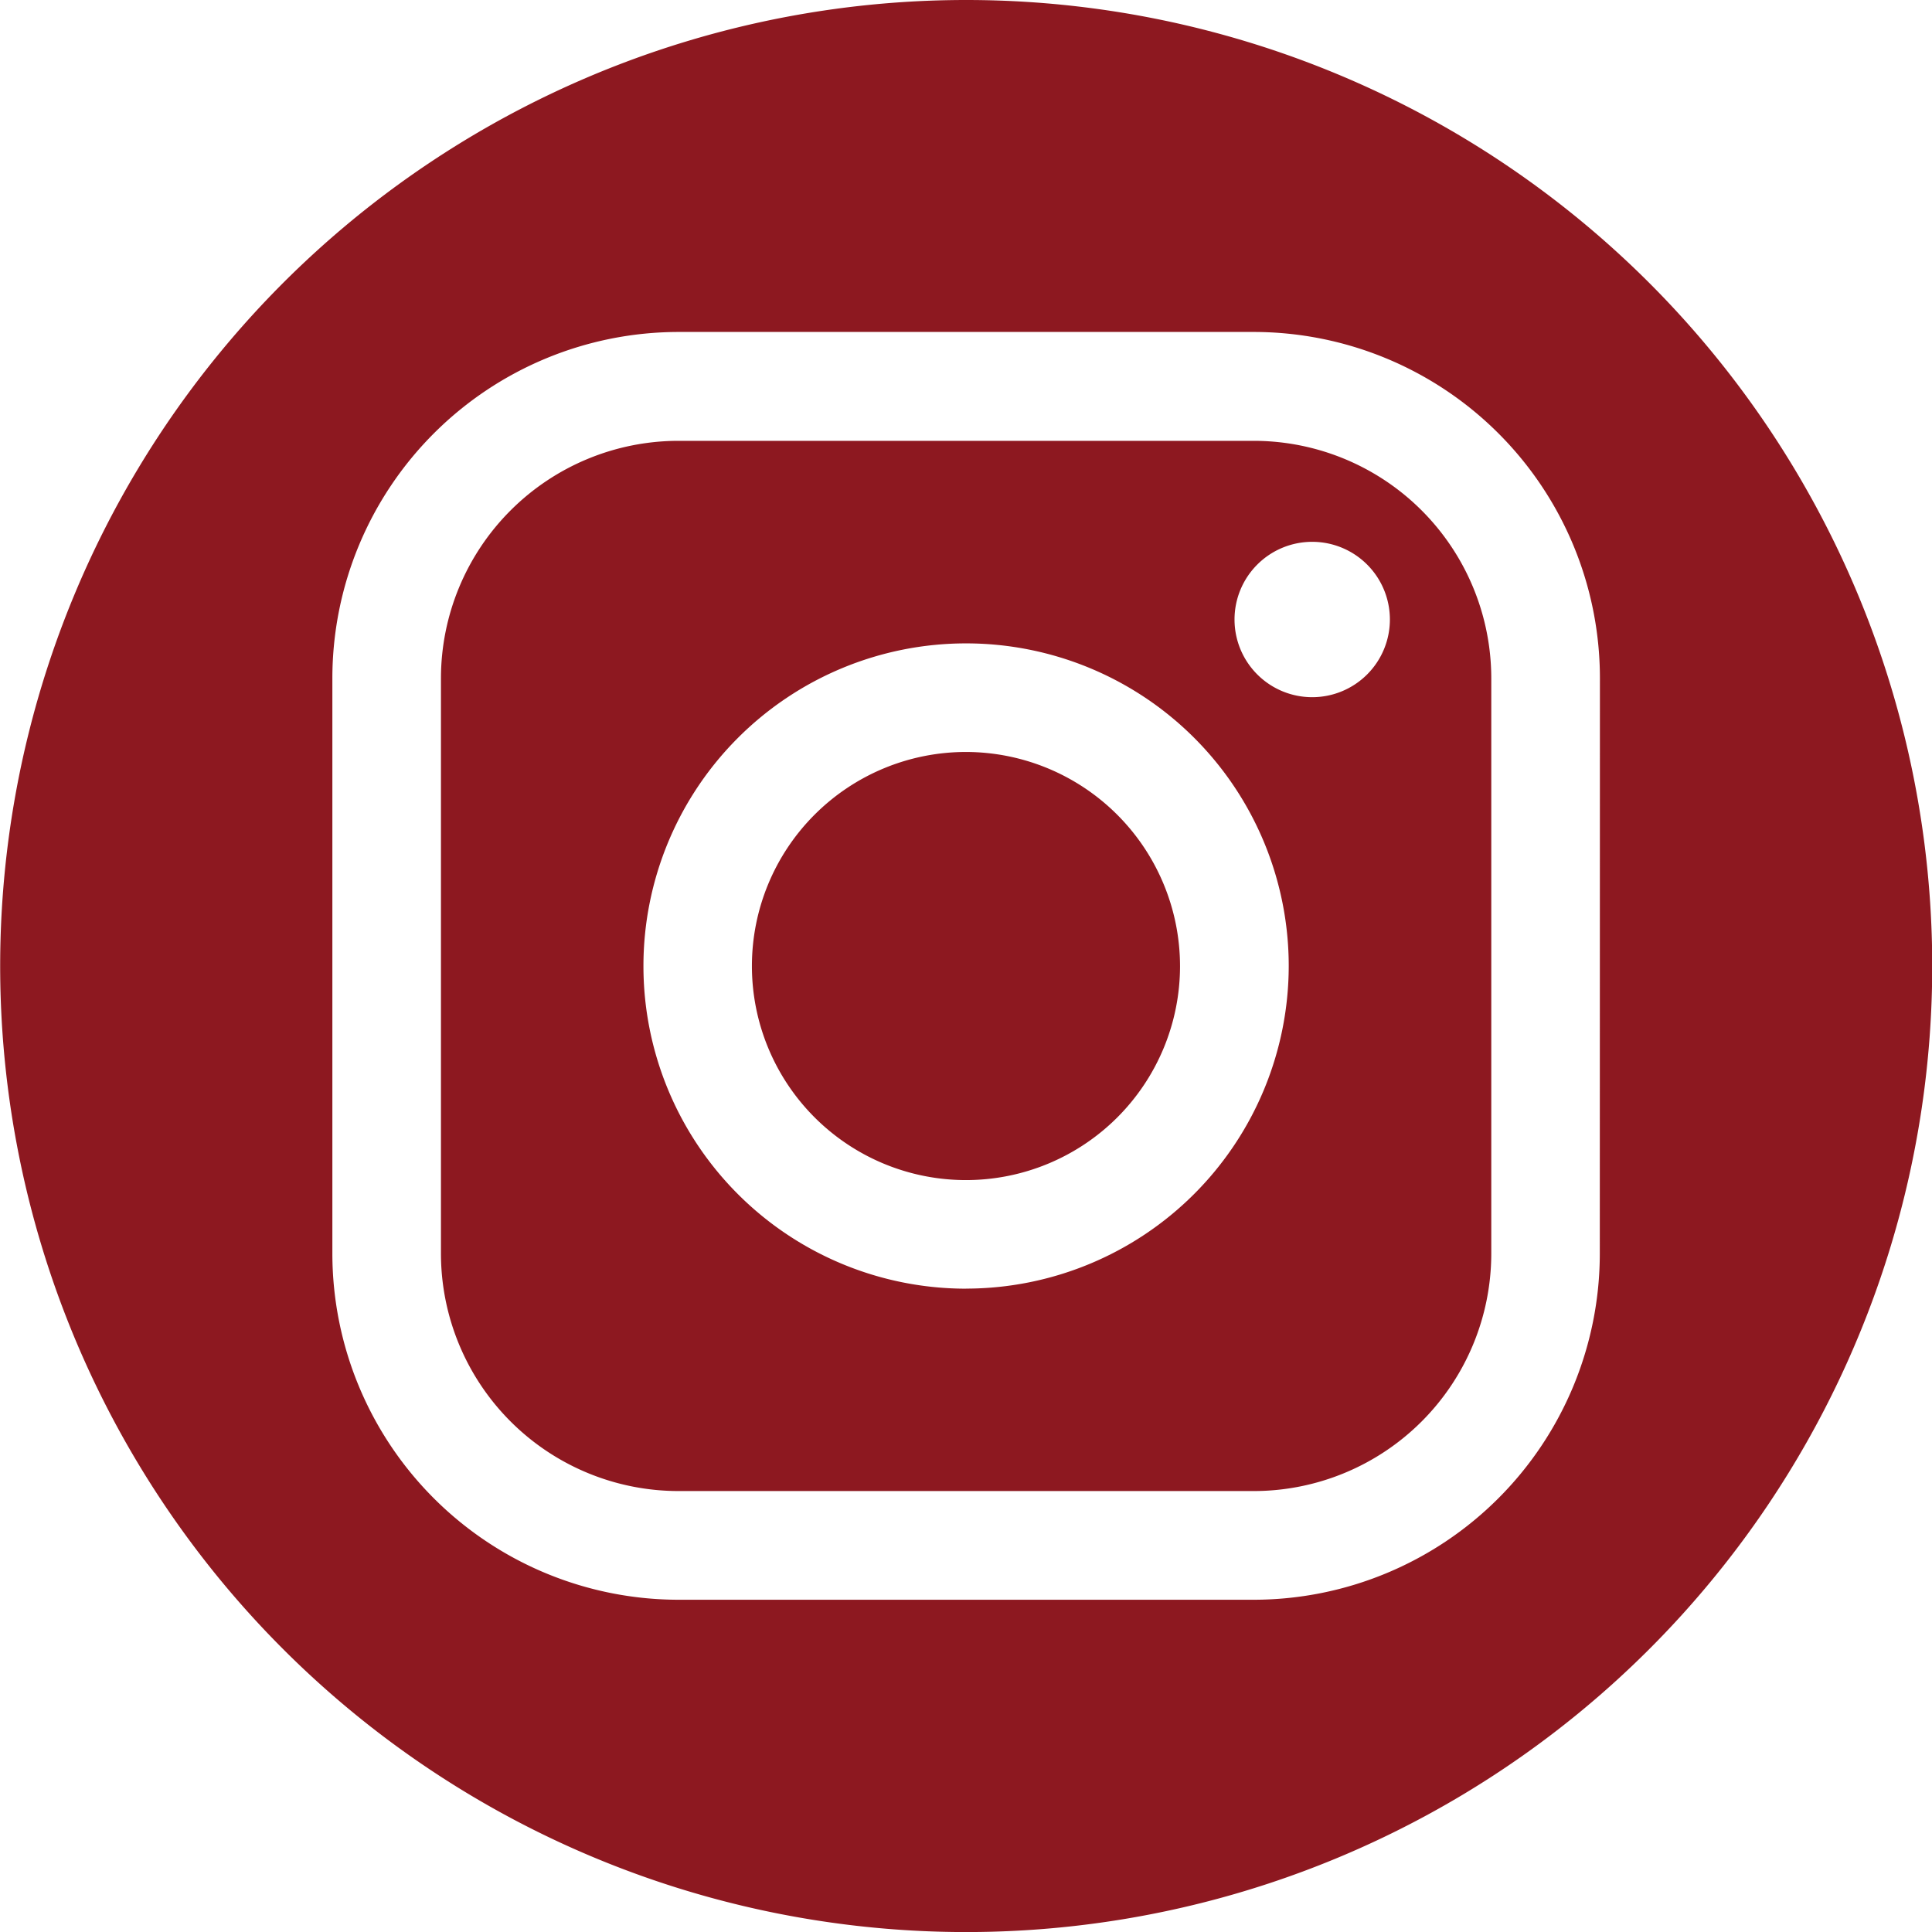
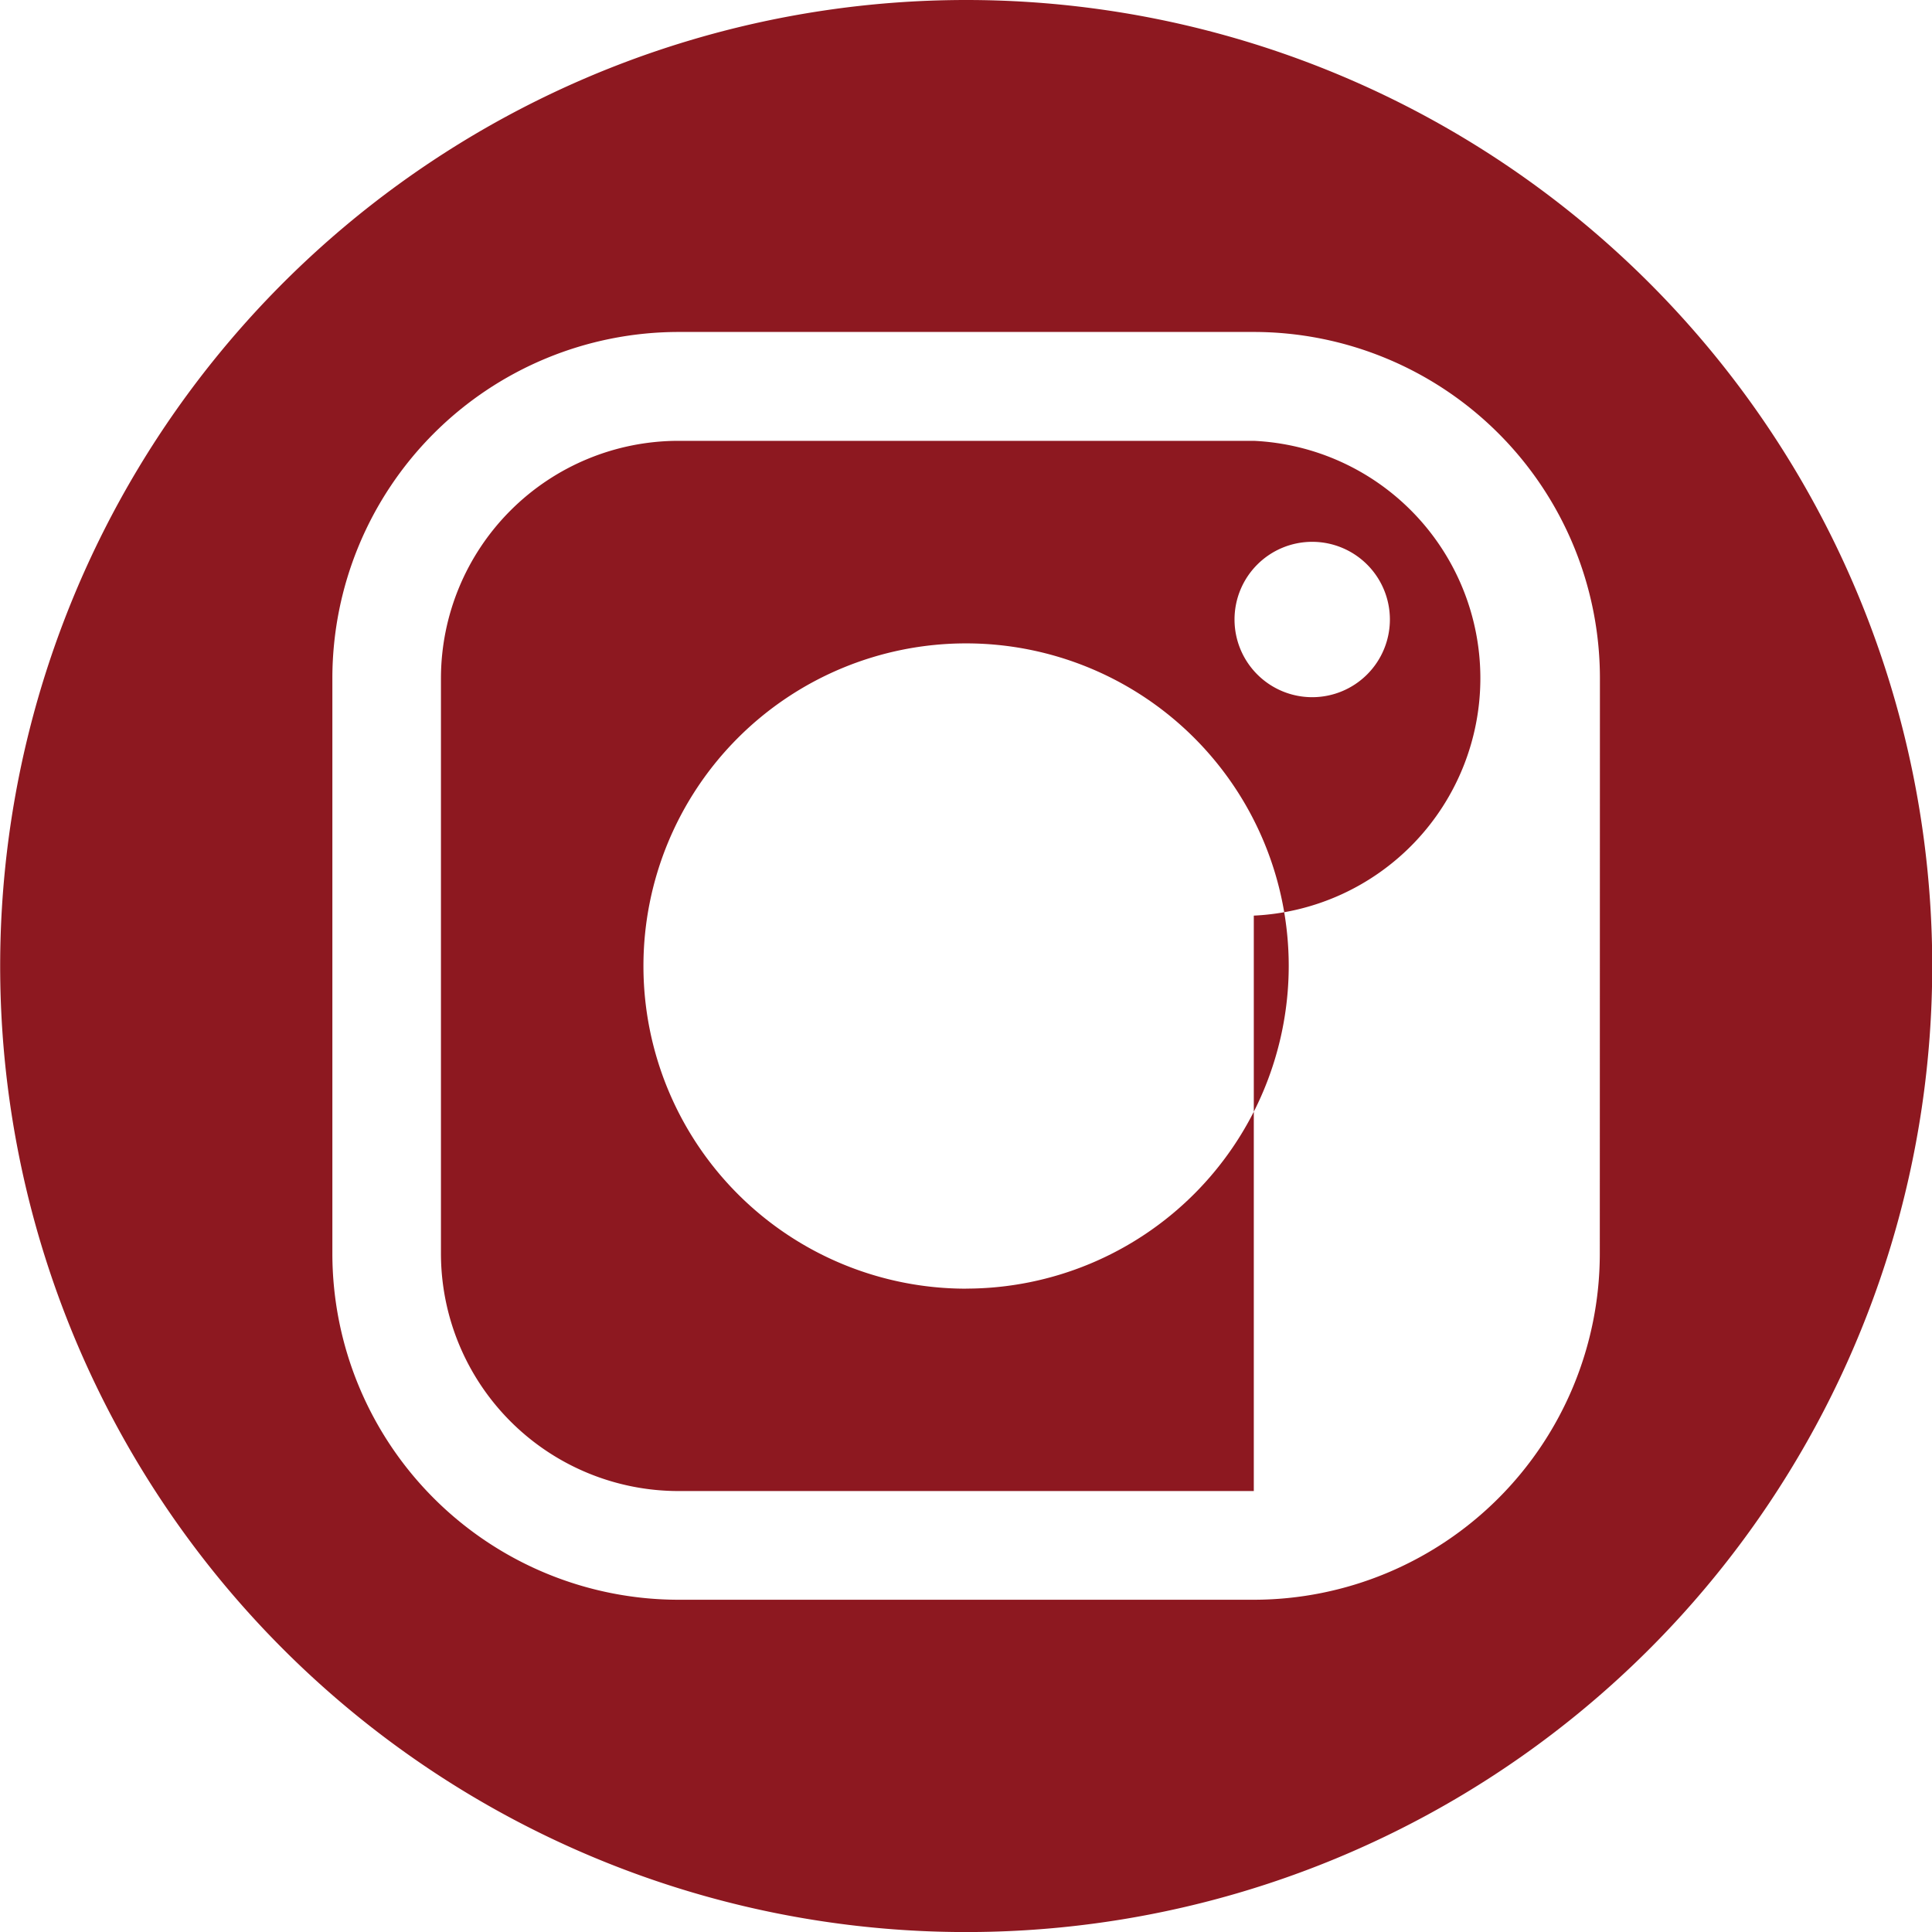
<svg xmlns="http://www.w3.org/2000/svg" width="33.575" height="33.575" viewBox="0 0 33.575 33.575">
  <g id="Groupe_1" data-name="Groupe 1" transform="translate(-331.409 -47.431)">
-     <path id="Tracé_2" data-name="Tracé 2" d="M362.824,75.127a3.72,3.72,0,1,0,3.72,3.72A3.725,3.725,0,0,0,362.824,75.127Z" transform="translate(-14.628 -14.628)" fill="#8d1820" />
-     <path id="Tracé_3" data-name="Tracé 3" d="M361.773,63.667h-10a4.13,4.13,0,0,0-4.126,4.126v10a4.13,4.13,0,0,0,4.126,4.125h10A4.13,4.13,0,0,0,365.9,77.8v-10A4.13,4.13,0,0,0,361.773,63.667Zm-5,14.734a5.607,5.607,0,1,1,5.607-5.607A5.613,5.613,0,0,1,356.772,78.4Zm6.015-10.279a1.35,1.35,0,1,1,1.35-1.35A1.35,1.35,0,0,1,362.787,68.122Z" transform="translate(-8.575 -8.575)" fill="#8d1820" />
+     <path id="Tracé_3" data-name="Tracé 3" d="M361.773,63.667h-10a4.13,4.13,0,0,0-4.126,4.126v10a4.13,4.13,0,0,0,4.126,4.125h10v-10A4.13,4.13,0,0,0,361.773,63.667Zm-5,14.734a5.607,5.607,0,1,1,5.607-5.607A5.613,5.613,0,0,1,356.772,78.4Zm6.015-10.279a1.35,1.35,0,1,1,1.35-1.35A1.35,1.35,0,0,1,362.787,68.122Z" transform="translate(-8.575 -8.575)" fill="#8d1820" />
    <path id="Tracé_4" data-name="Tracé 4" d="M348.2,47.431a16.788,16.788,0,1,0,16.788,16.788A16.788,16.788,0,0,0,348.2,47.431ZM359.211,69.22a6.019,6.019,0,0,1-6.013,6.012h-10a6.02,6.02,0,0,1-6.013-6.012v-10A6.02,6.02,0,0,1,343.2,53.2h10a6.019,6.019,0,0,1,6.013,6.013Z" transform="translate(0)" fill="#8d1820" />
  </g>
</svg>